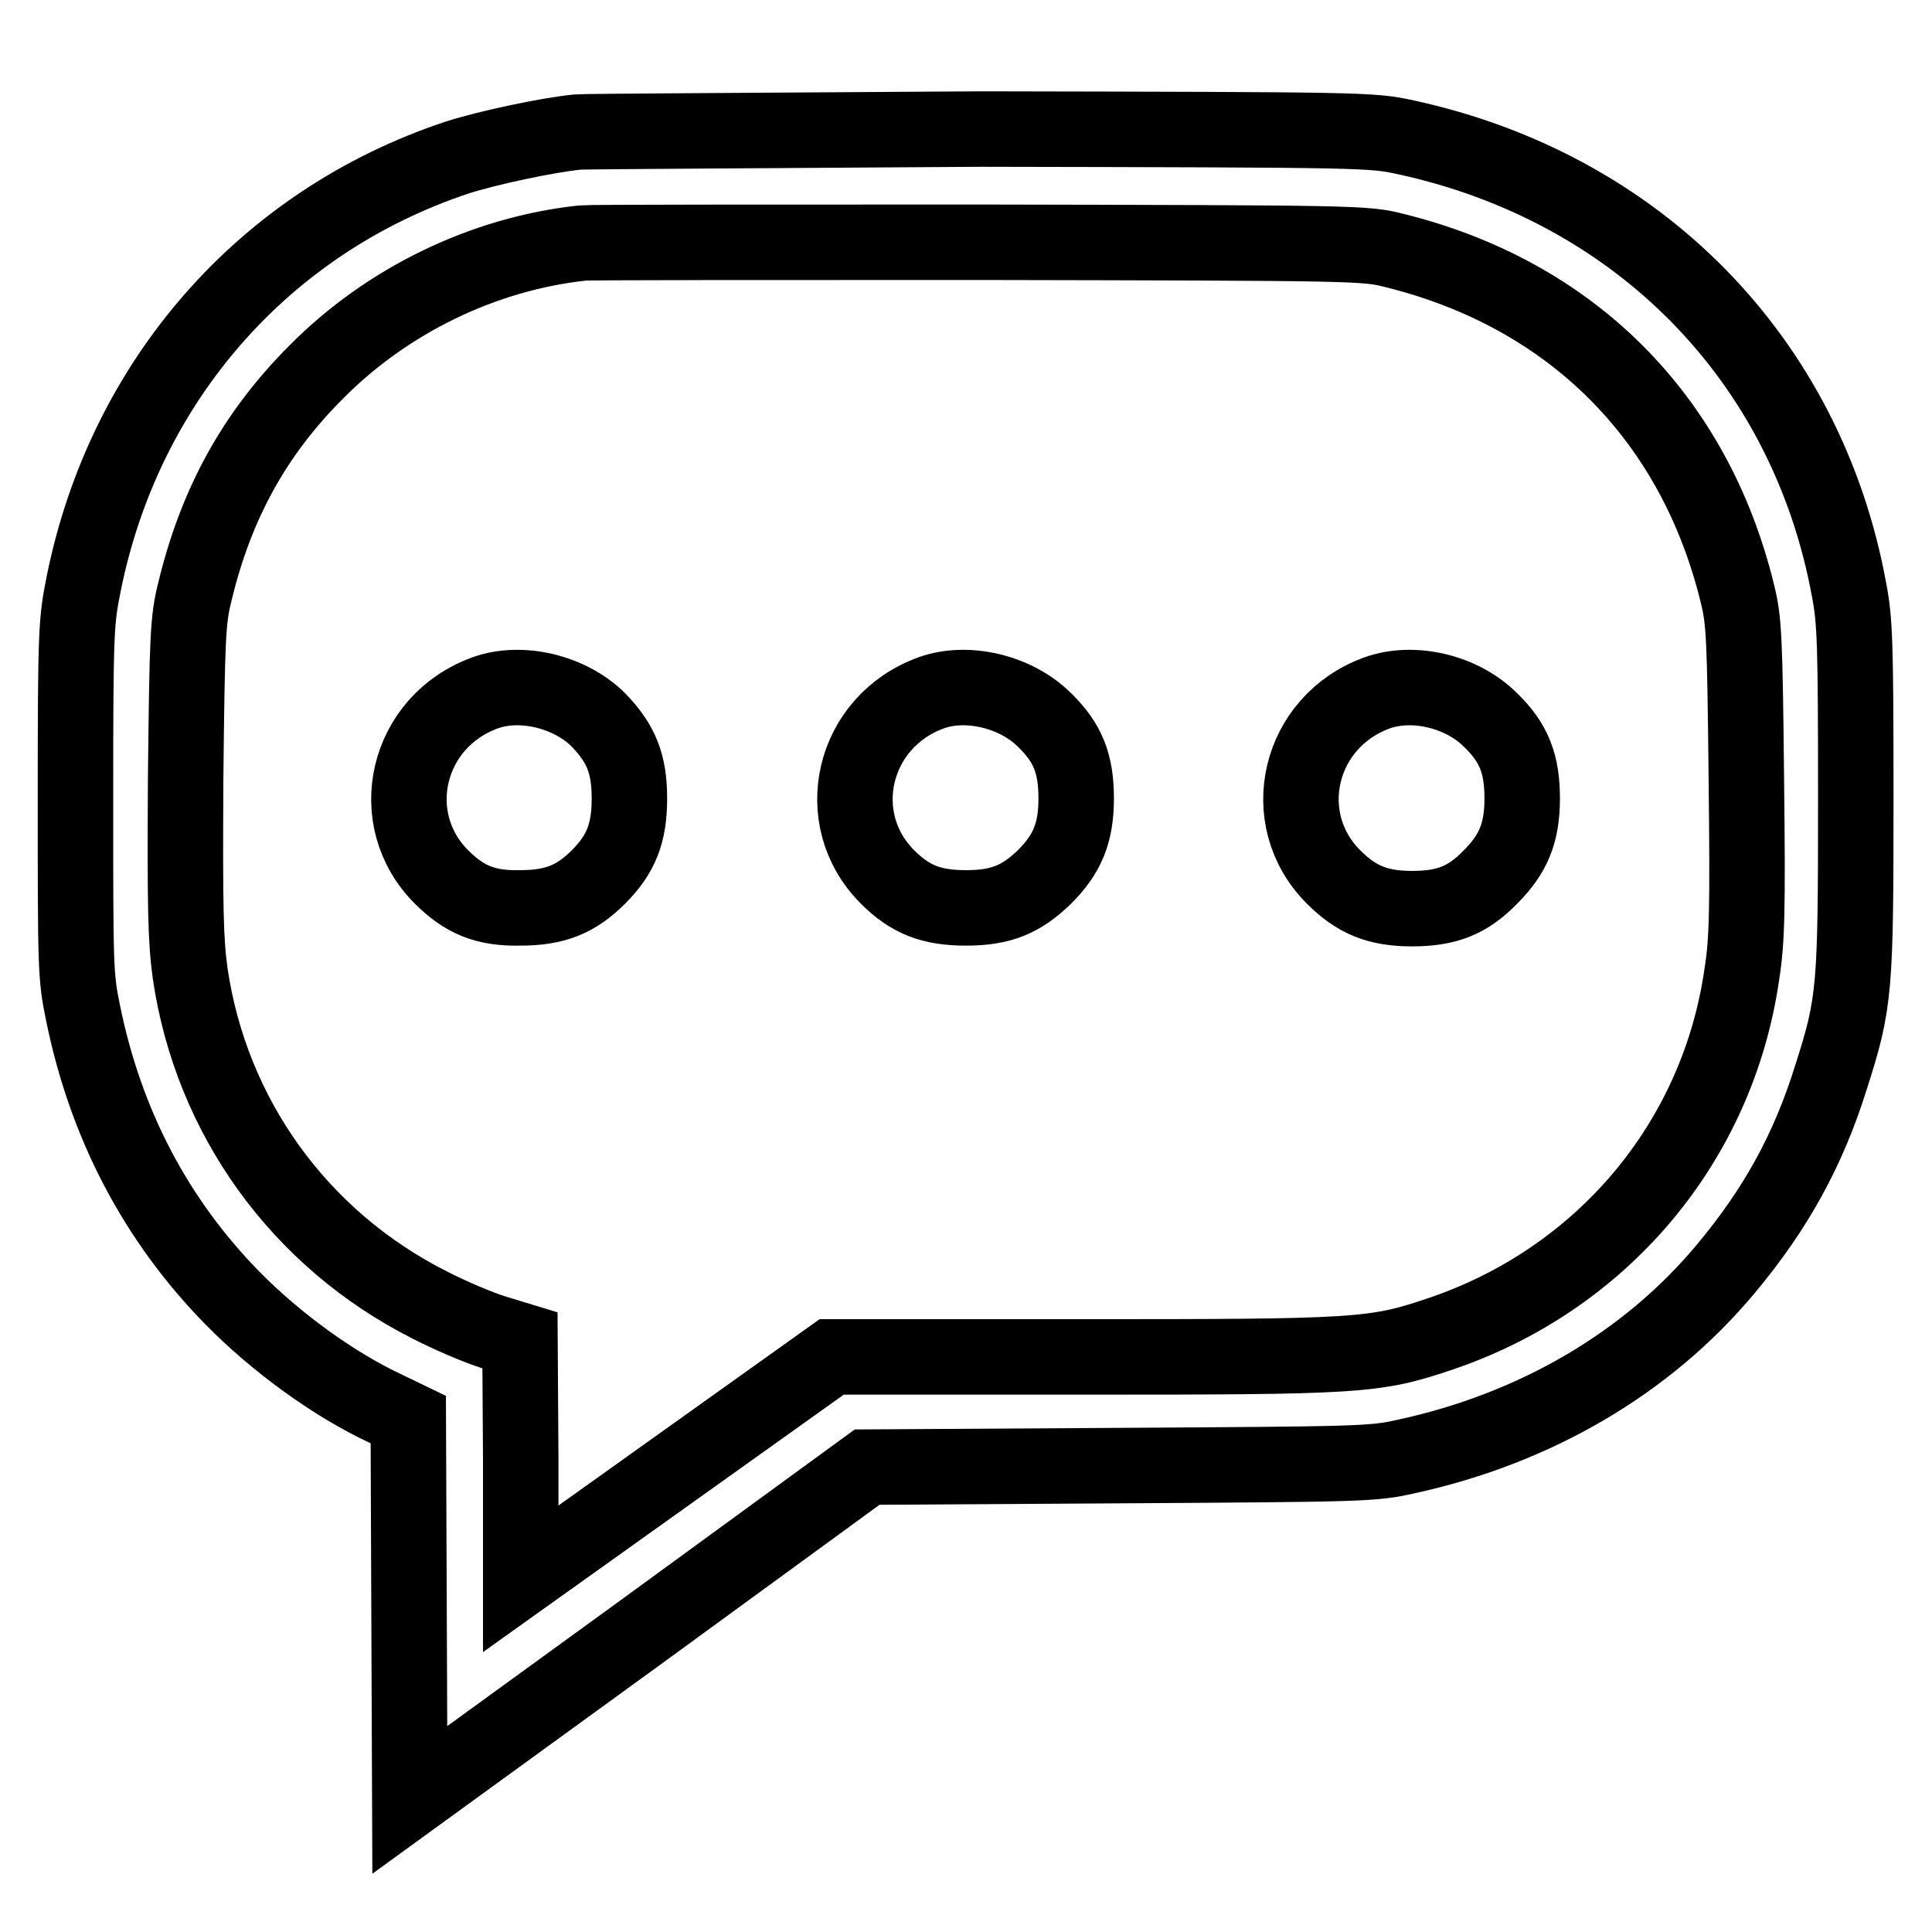
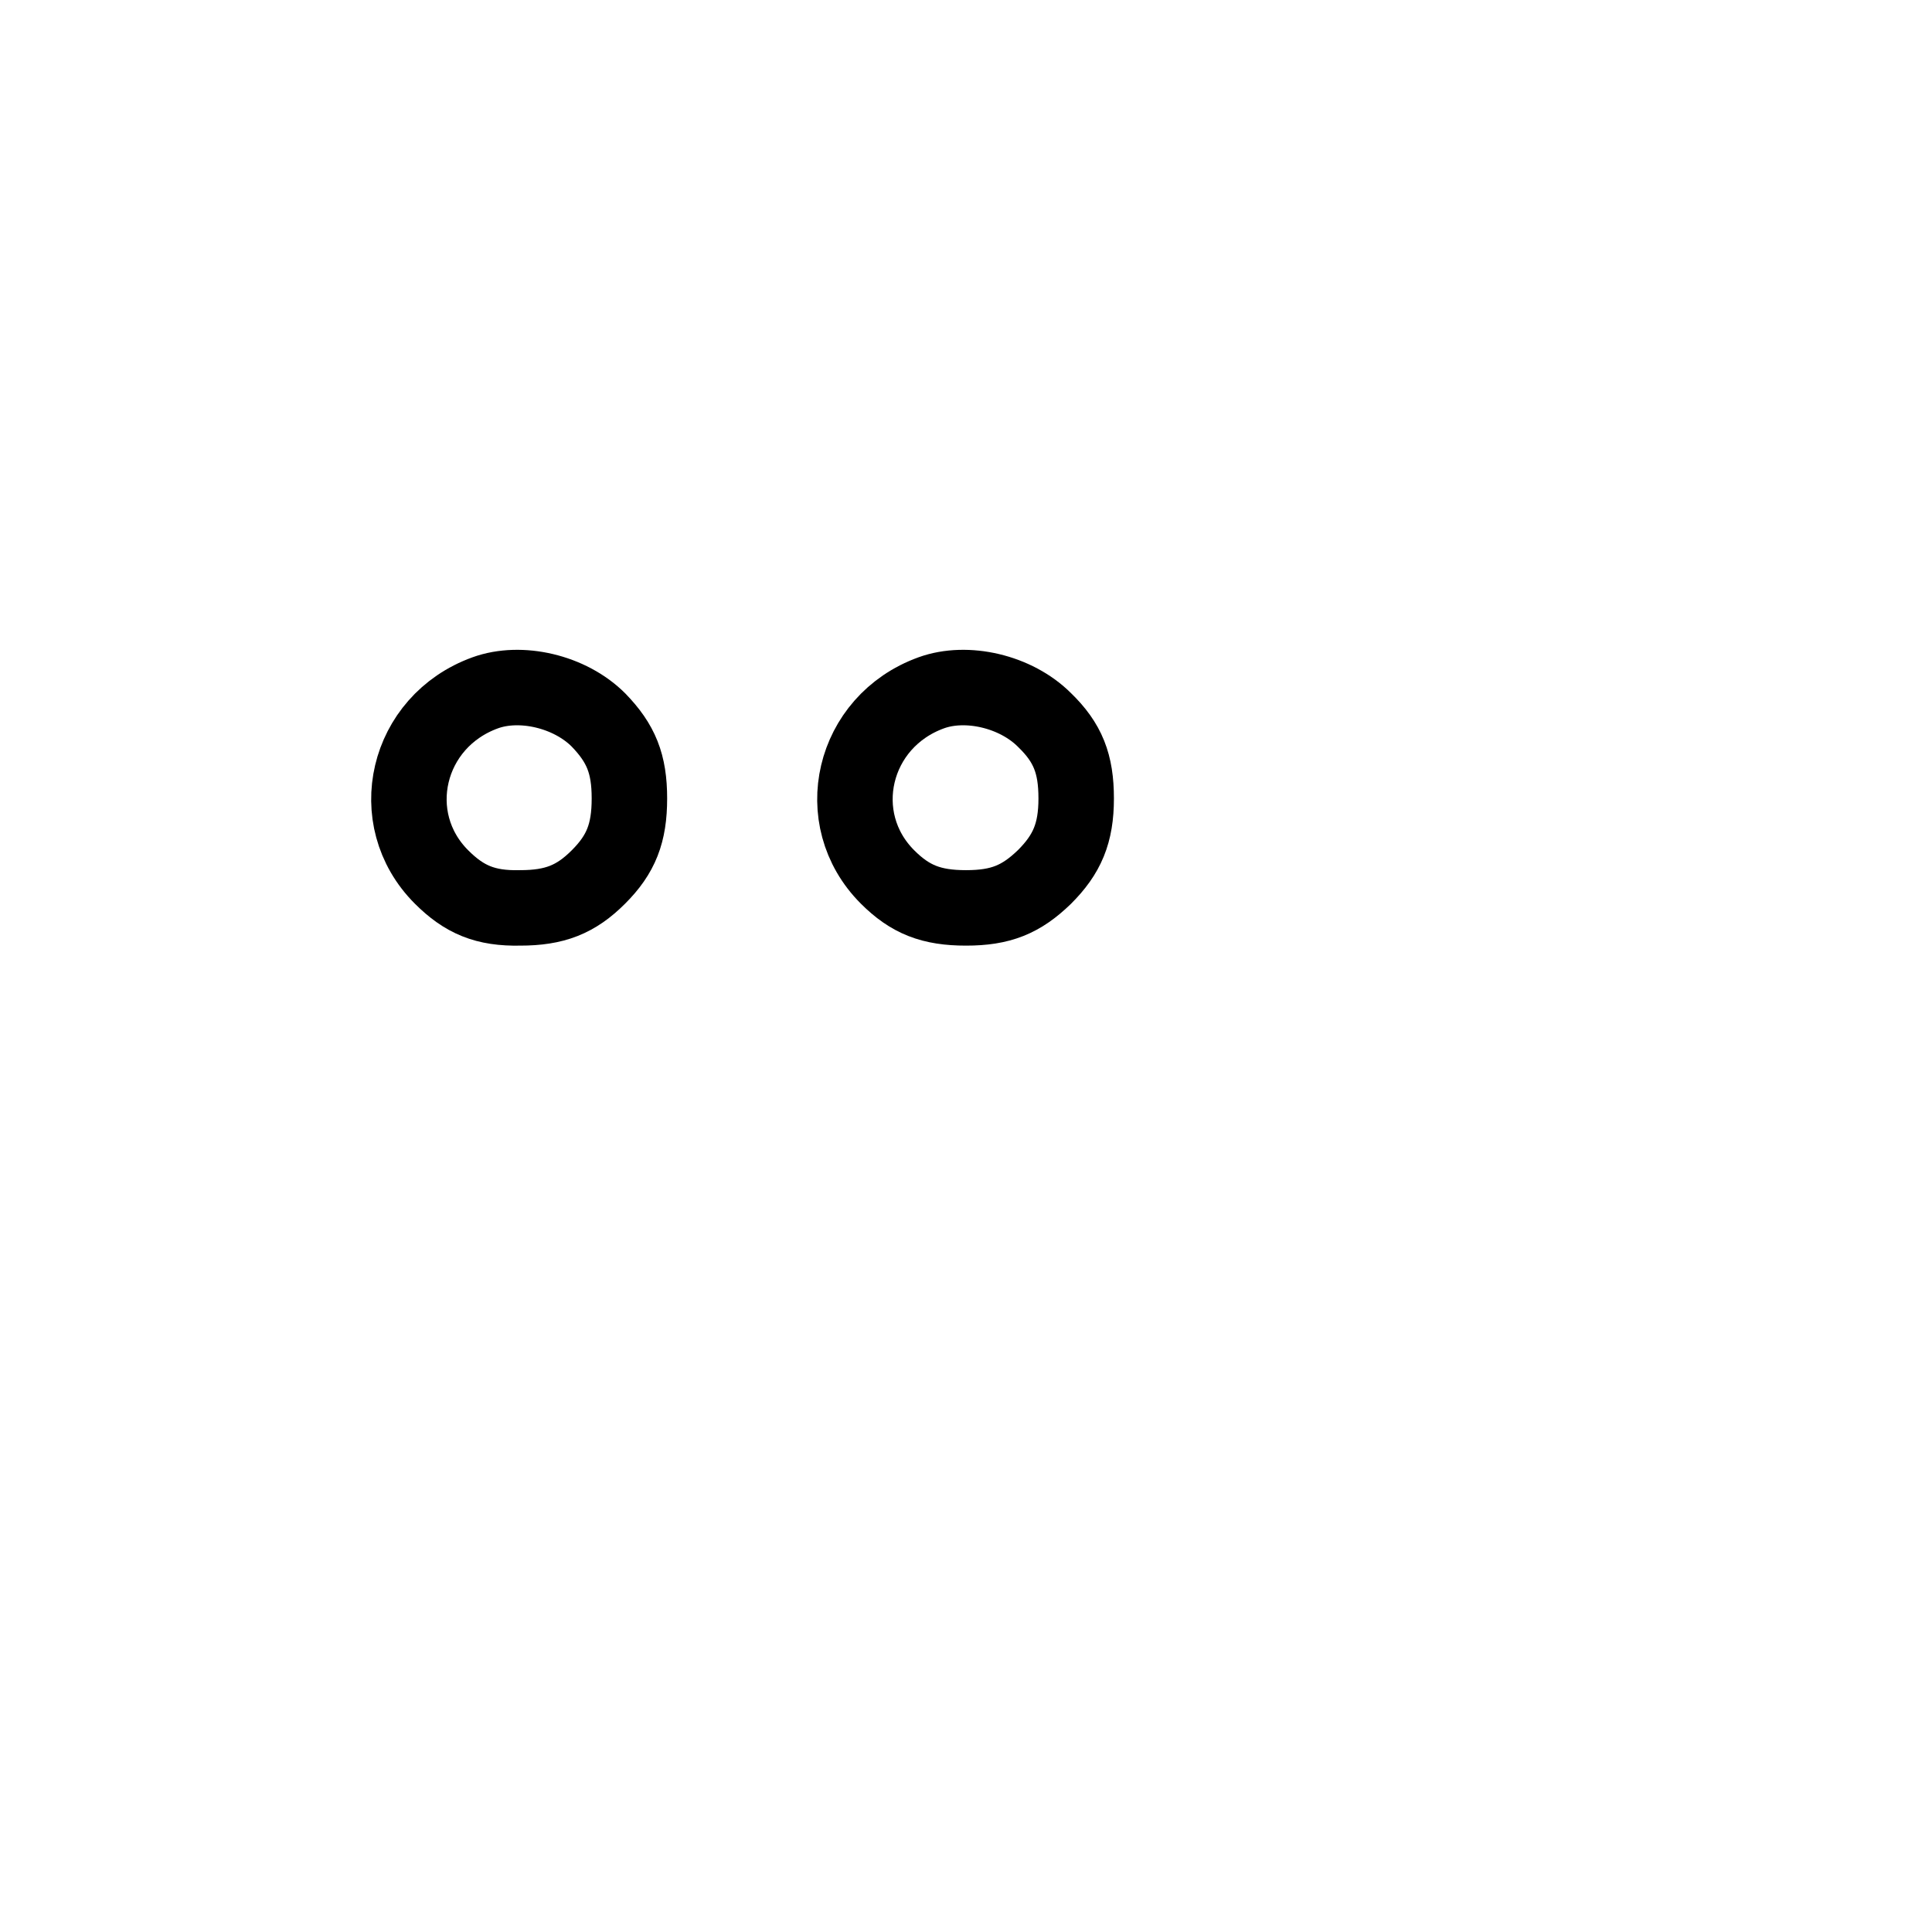
<svg xmlns="http://www.w3.org/2000/svg" version="1.1" x="0px" y="0px" viewBox="0 0 256 256" enable-background="new 0 0 256 256" xml:space="preserve">
  <g>
    <g>
      <g>
-         <path stroke-width="10" fill-opacity="0" stroke="#000000" d="M76.5,17.5c-4,0.4-12,2.1-16,3.4c-25.5,8.5-44,29.6-49.4,56.4c-1,5-1.1,6-1.1,28.5c0,22.4,0,23.6,1,28.4c3,14.8,9.7,27.5,19.8,37.8c5.8,5.9,13.5,11.5,20.4,14.7l2.9,1.4l0.1,25.2l0.1,25.2l30.3-22l30.3-22.1l33.4-0.2c32-0.2,33.6-0.2,38-1.2c17.1-3.7,32-12.4,42.4-24.9c6.6-7.9,10.9-15.7,13.9-25.3c3.2-10,3.3-11.6,3.3-37.2c0-20.3-0.1-23.4-0.9-27.5c-5.6-30.5-27.9-53.2-58.7-59.9c-4.6-1-5.2-1-56.3-1.1C101.6,17.3,77.5,17.4,76.5,17.5z M184.8,33.2c23.4,5.8,39.7,22.1,45.4,45.4c0.9,3.6,1,5.7,1.2,24.6c0.2,17.5,0.1,21.5-0.6,25.9c-3.2,22.3-18.6,40.5-40.1,47.7c-8.6,2.9-10.8,3-47.5,3h-33l-20.6,14.7l-20.6,14.7L69,193.4l-0.1-15.8l-3.6-1.1c-1.9-0.6-5.7-2.2-8.4-3.6C39.7,164.2,28,148,25.2,129c-0.6-4.4-0.7-8.4-0.6-25.9c0.2-18.8,0.3-21,1.2-24.6c2.8-11.7,7.9-21,16.1-29.2c9.4-9.5,22.2-15.7,35.3-17.1c0.9-0.1,24.6-0.1,52.6-0.1C180.1,32.2,180.9,32.2,184.8,33.2z" />
        <path stroke-width="10" fill-opacity="0" stroke="#000000" d="M64.3,91.8c-10.5,3.8-13.5,16.7-5.8,24.4c3,3,5.8,4.2,10.4,4.1c4.6,0,7.4-1.1,10.4-4.1c3-3,4.1-5.8,4.1-10.4c0-4.6-1.1-7.3-4.1-10.4C75.5,91.6,69,90.1,64.3,91.8z" />
        <path stroke-width="10" fill-opacity="0" stroke="#000000" d="M123.4,91.8c-10.5,3.8-13.5,16.7-5.8,24.4c3,3,5.8,4.1,10.4,4.1c4.6,0,7.3-1.1,10.4-4.1c3-3,4.2-5.8,4.2-10.4s-1.1-7.4-4.2-10.4C134.6,91.6,128.1,90.1,123.4,91.8z" />
-         <path stroke-width="10" fill-opacity="0" stroke="#000000" d="M182.5,91.8c-10.5,3.8-13.5,16.7-5.8,24.4c3,3,5.8,4.2,10.4,4.2c4.6,0,7.4-1.1,10.4-4.2c3-3,4.2-5.8,4.2-10.4s-1.1-7.4-4.2-10.4C193.7,91.6,187.3,90.1,182.5,91.8z" />
      </g>
    </g>
  </g>
</svg>